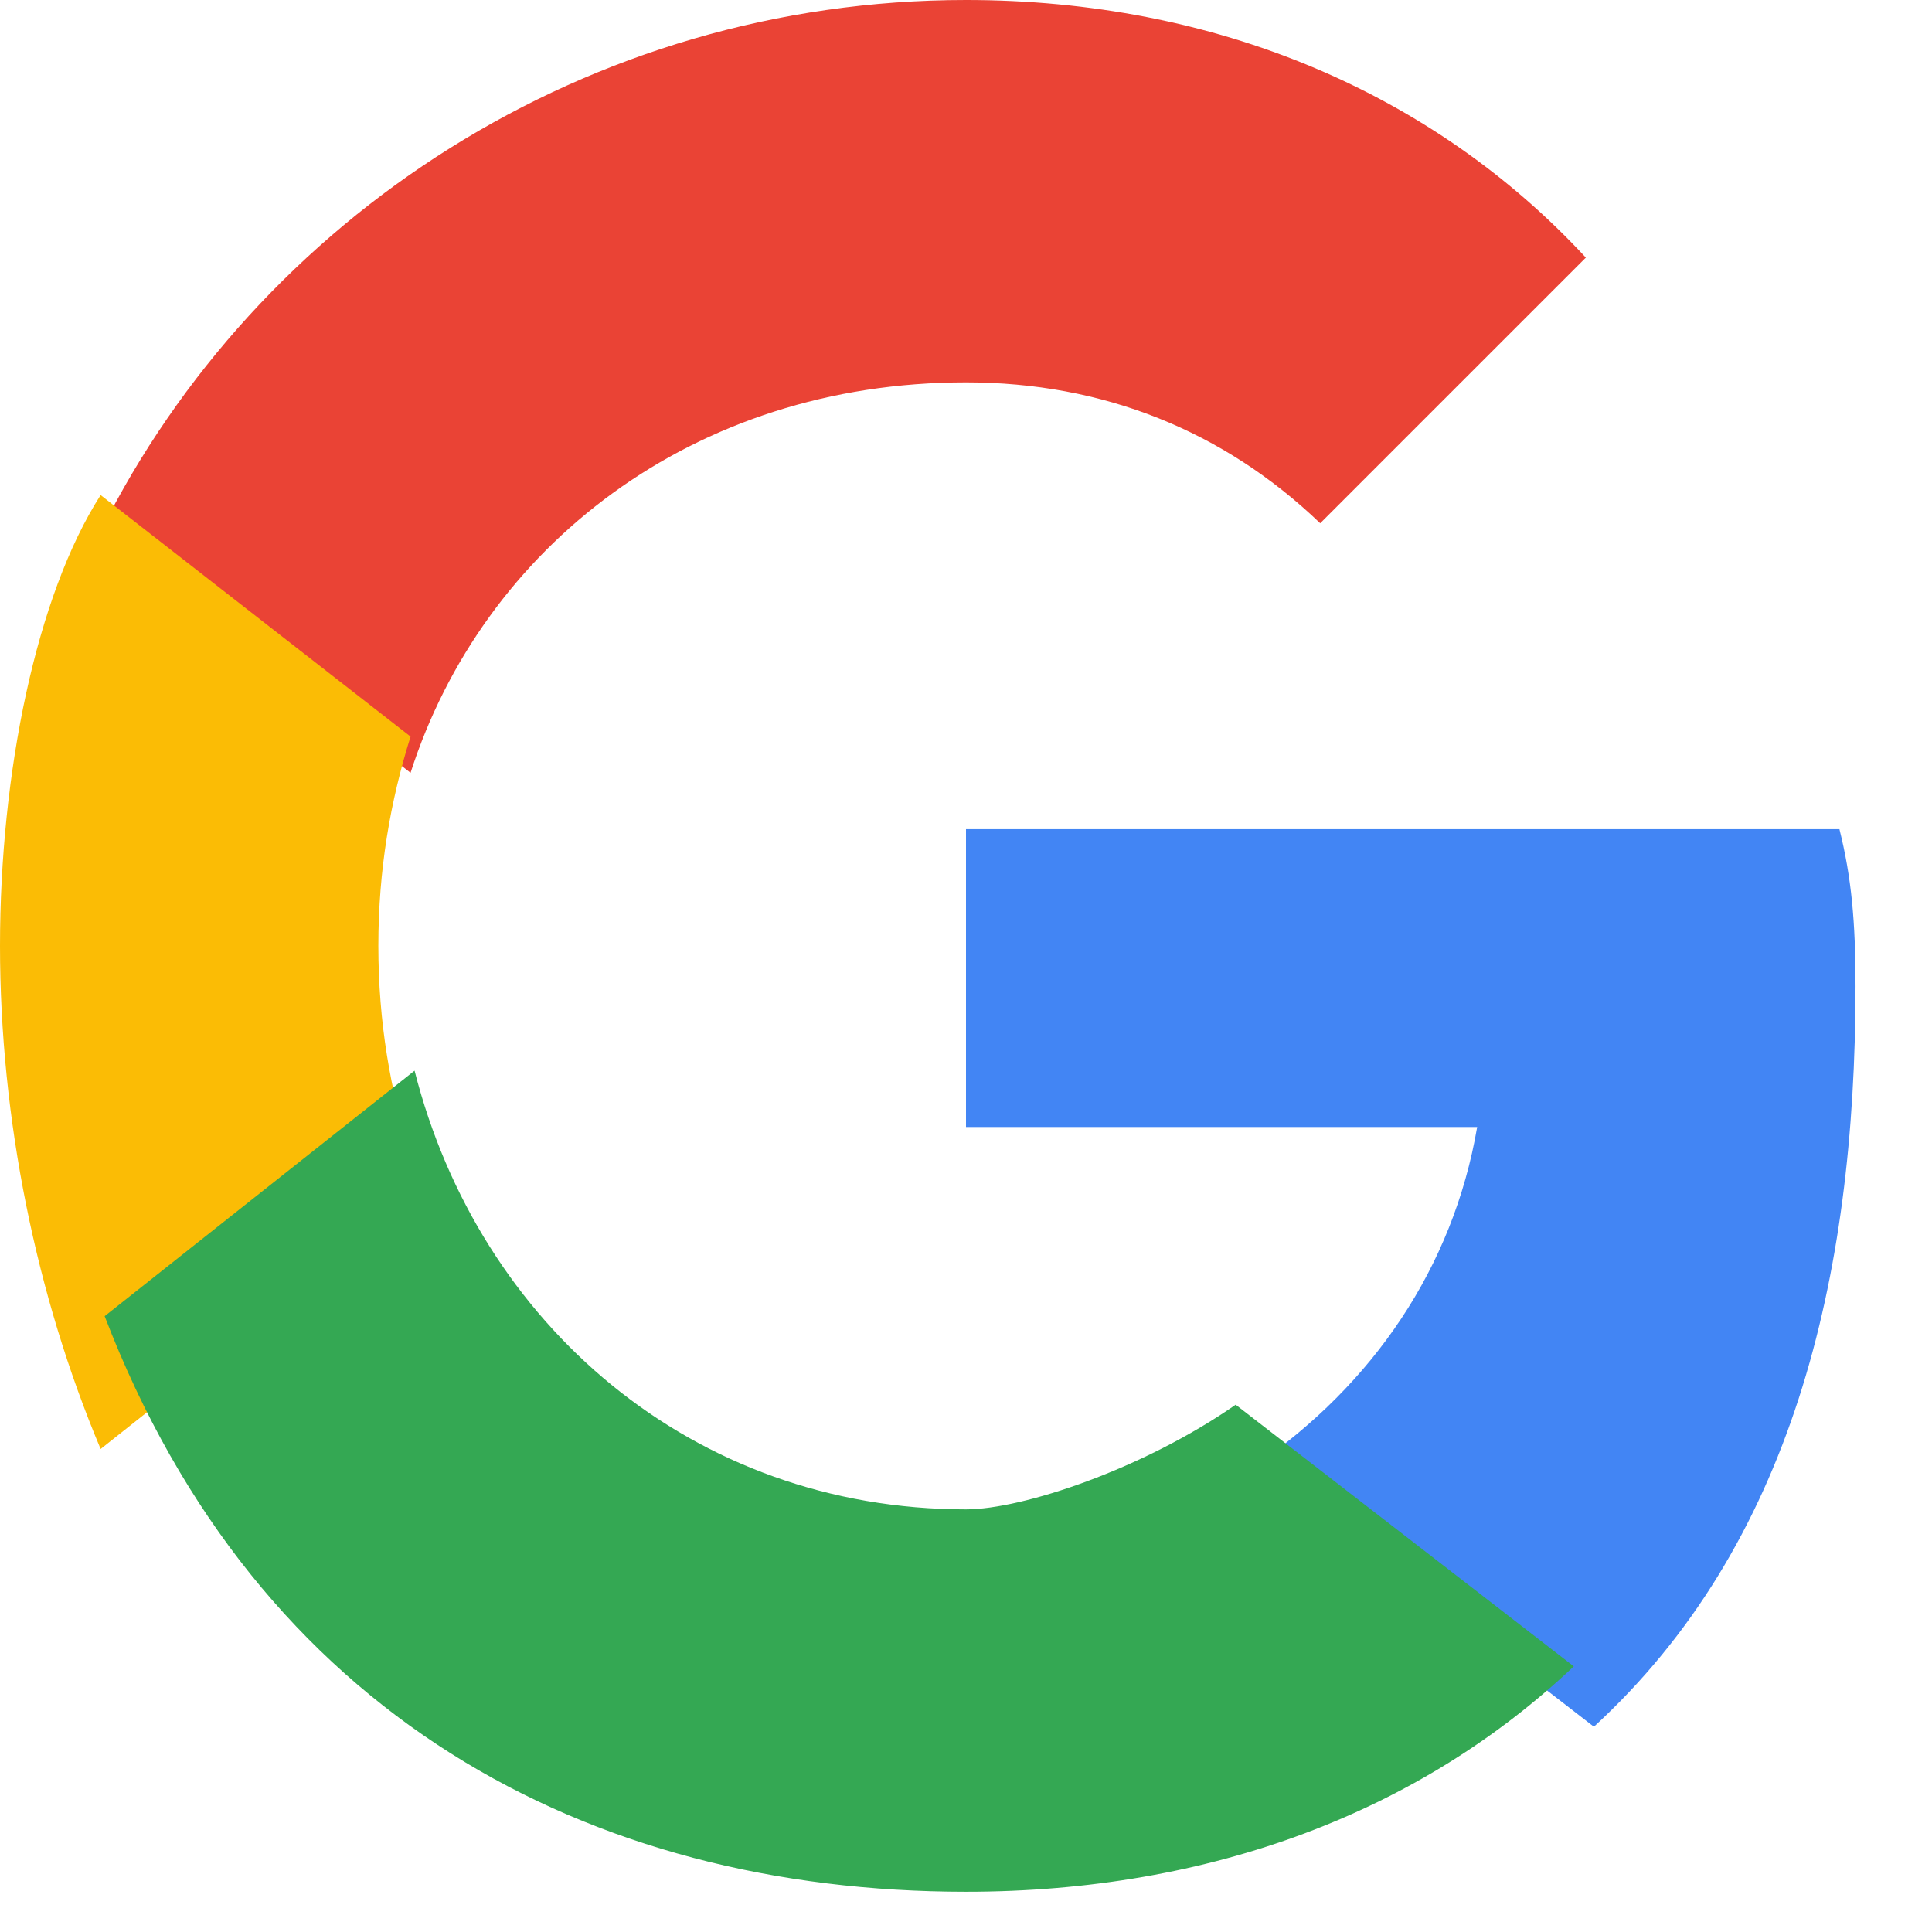
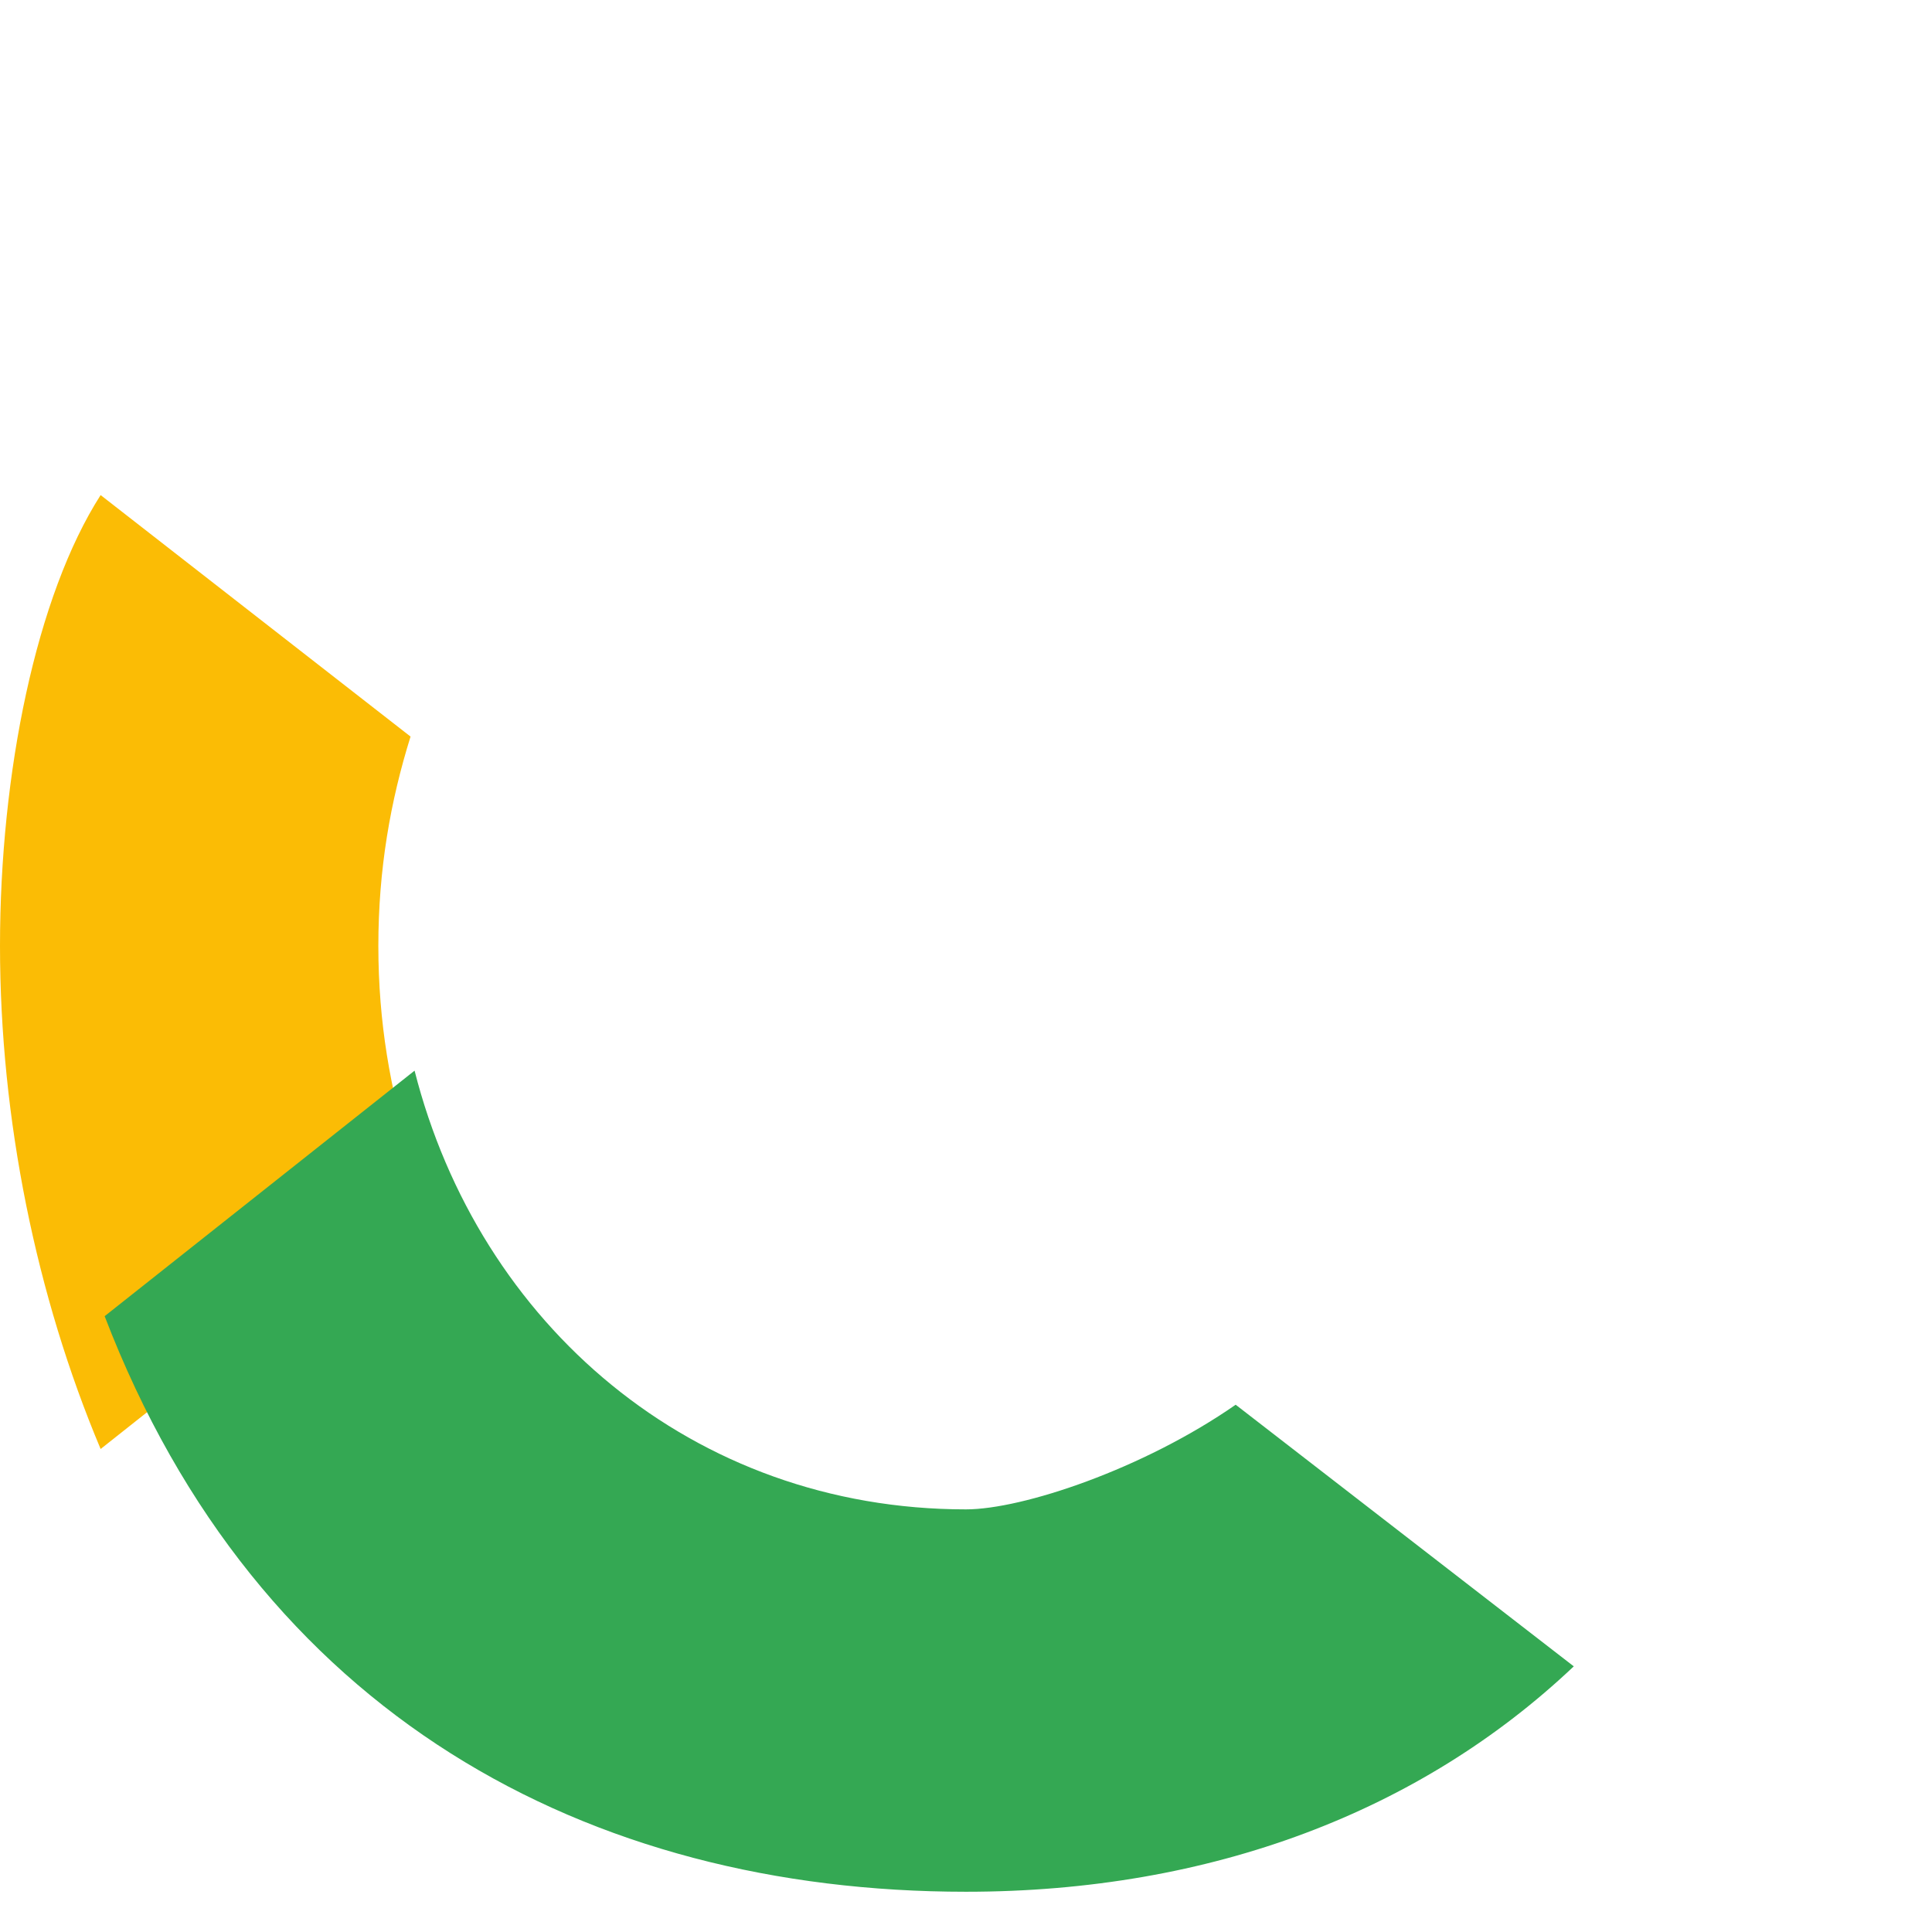
<svg xmlns="http://www.w3.org/2000/svg" width="48" height="48" viewBox="0 0 48 48" aria-hidden="true">
-   <path fill="#EA4335" d="M24 9.5c3.4 0 6.4 1.2 8.8 3.5l6.6-6.6C35.6 2.3 30.2 0 24 0 14.6 0 6.4 5.4 2.5 13.2l7.7 6c1.8-5.6 7-9.7 13.8-9.7z" />
-   <path fill="#4285F4" d="M46.1 24.5c0-1.6-.1-2.7-.4-3.9H24v7.4h12.7c-.6 3.5-2.6 6.4-5.5 8.4l8.4 6.5c4.9-4.5 6.5-11.1 6.5-18.4z" />
  <path fill="#FBBC05" d="M10.2 28.7c-.5-1.6-.8-3.3-.8-5.2s.3-3.6.8-5.2l-7.7-6C.9 14.8 0 19.2 0 23.5 0 27.8.9 32.2 2.5 36l7.7-6.1z" />
  <path fill="#34A853" d="M24 47c6.1 0 11.3-2 15.1-5.6l-8.4-6.5c-2.3 1.6-5.3 2.6-6.7 2.6-6.8 0-12.1-4.6-13.7-10.9l-7.7 6.1C6.4 42.6 14.6 47 24 47z" />
</svg>